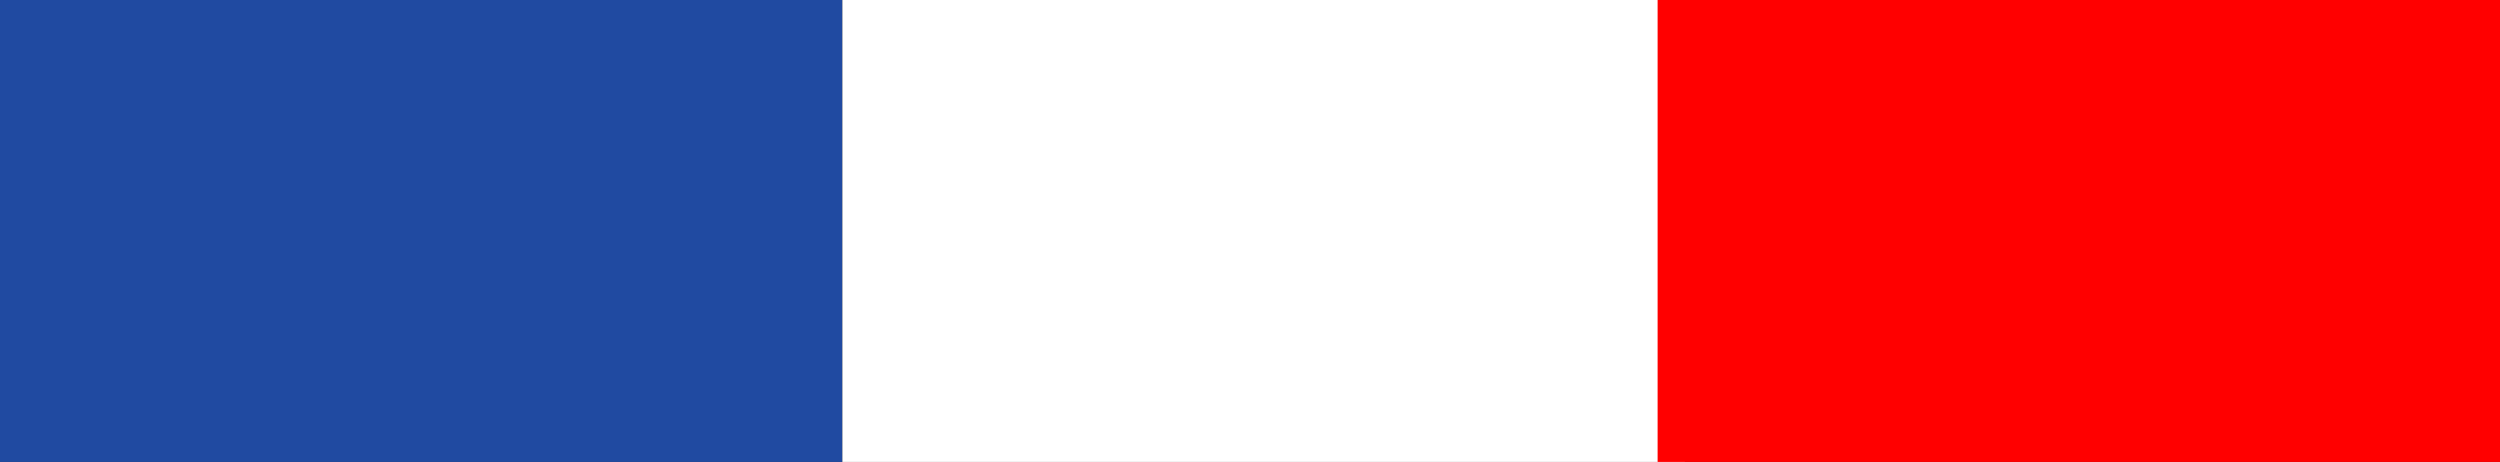
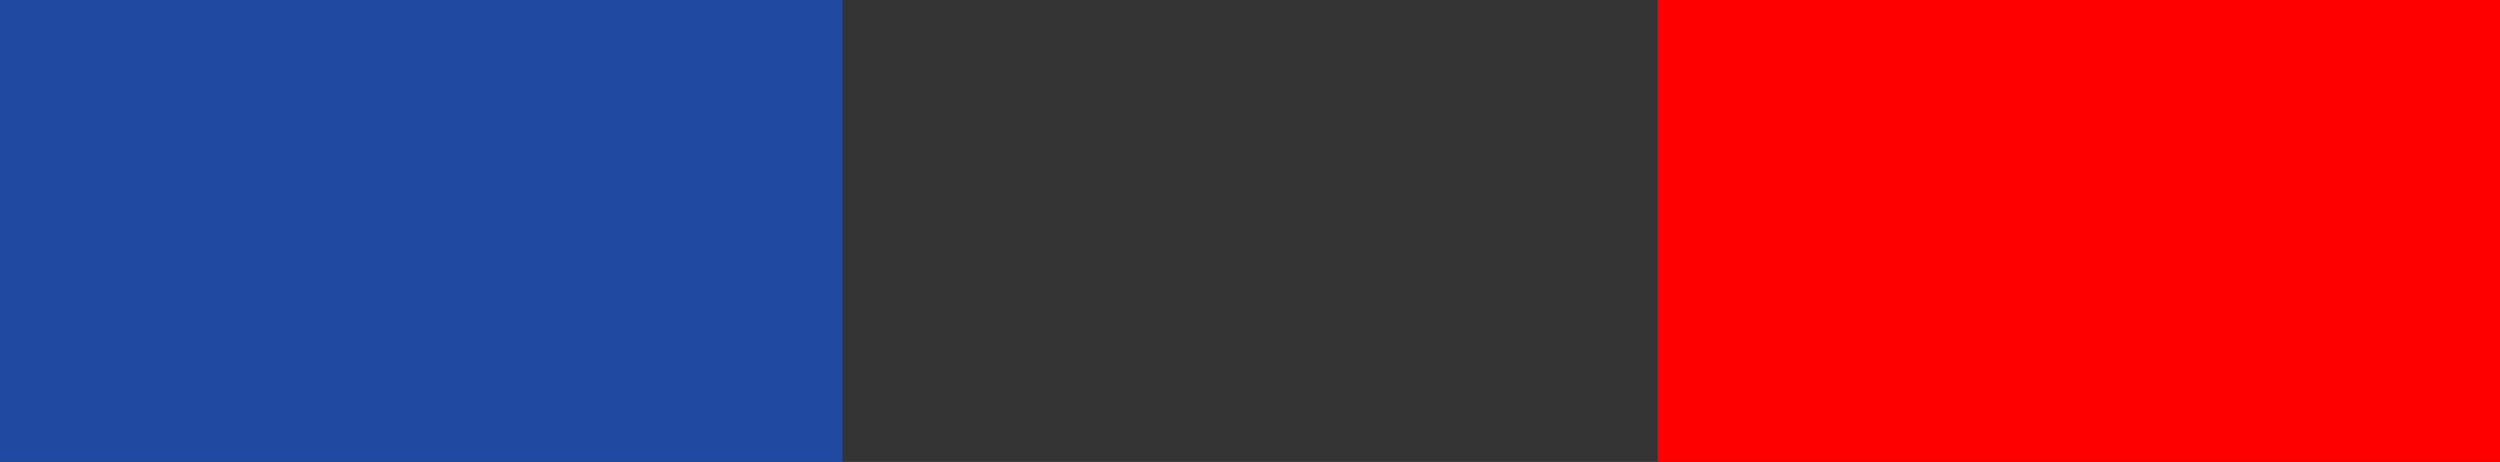
<svg xmlns="http://www.w3.org/2000/svg" width="92" height="17" viewBox="0 0 92 17">
  <rect x="0" y="0" width="92" height="17" fill="#333333" stroke="none" />
  <g id="Groupe_431" data-name="Groupe 431" transform="translate(-985 -1954)">
    <rect id="Rectangle_335" data-name="Rectangle 335" width="31" height="17" transform="translate(985 1954)" fill="#204aa1" />
-     <rect id="Rectangle_336" data-name="Rectangle 336" width="31" height="17" transform="translate(1016 1954)" fill="#fff" />
    <rect id="Rectangle_337" data-name="Rectangle 337" width="31" height="17" transform="translate(1046 1954)" fill="red" />
  </g>
</svg>